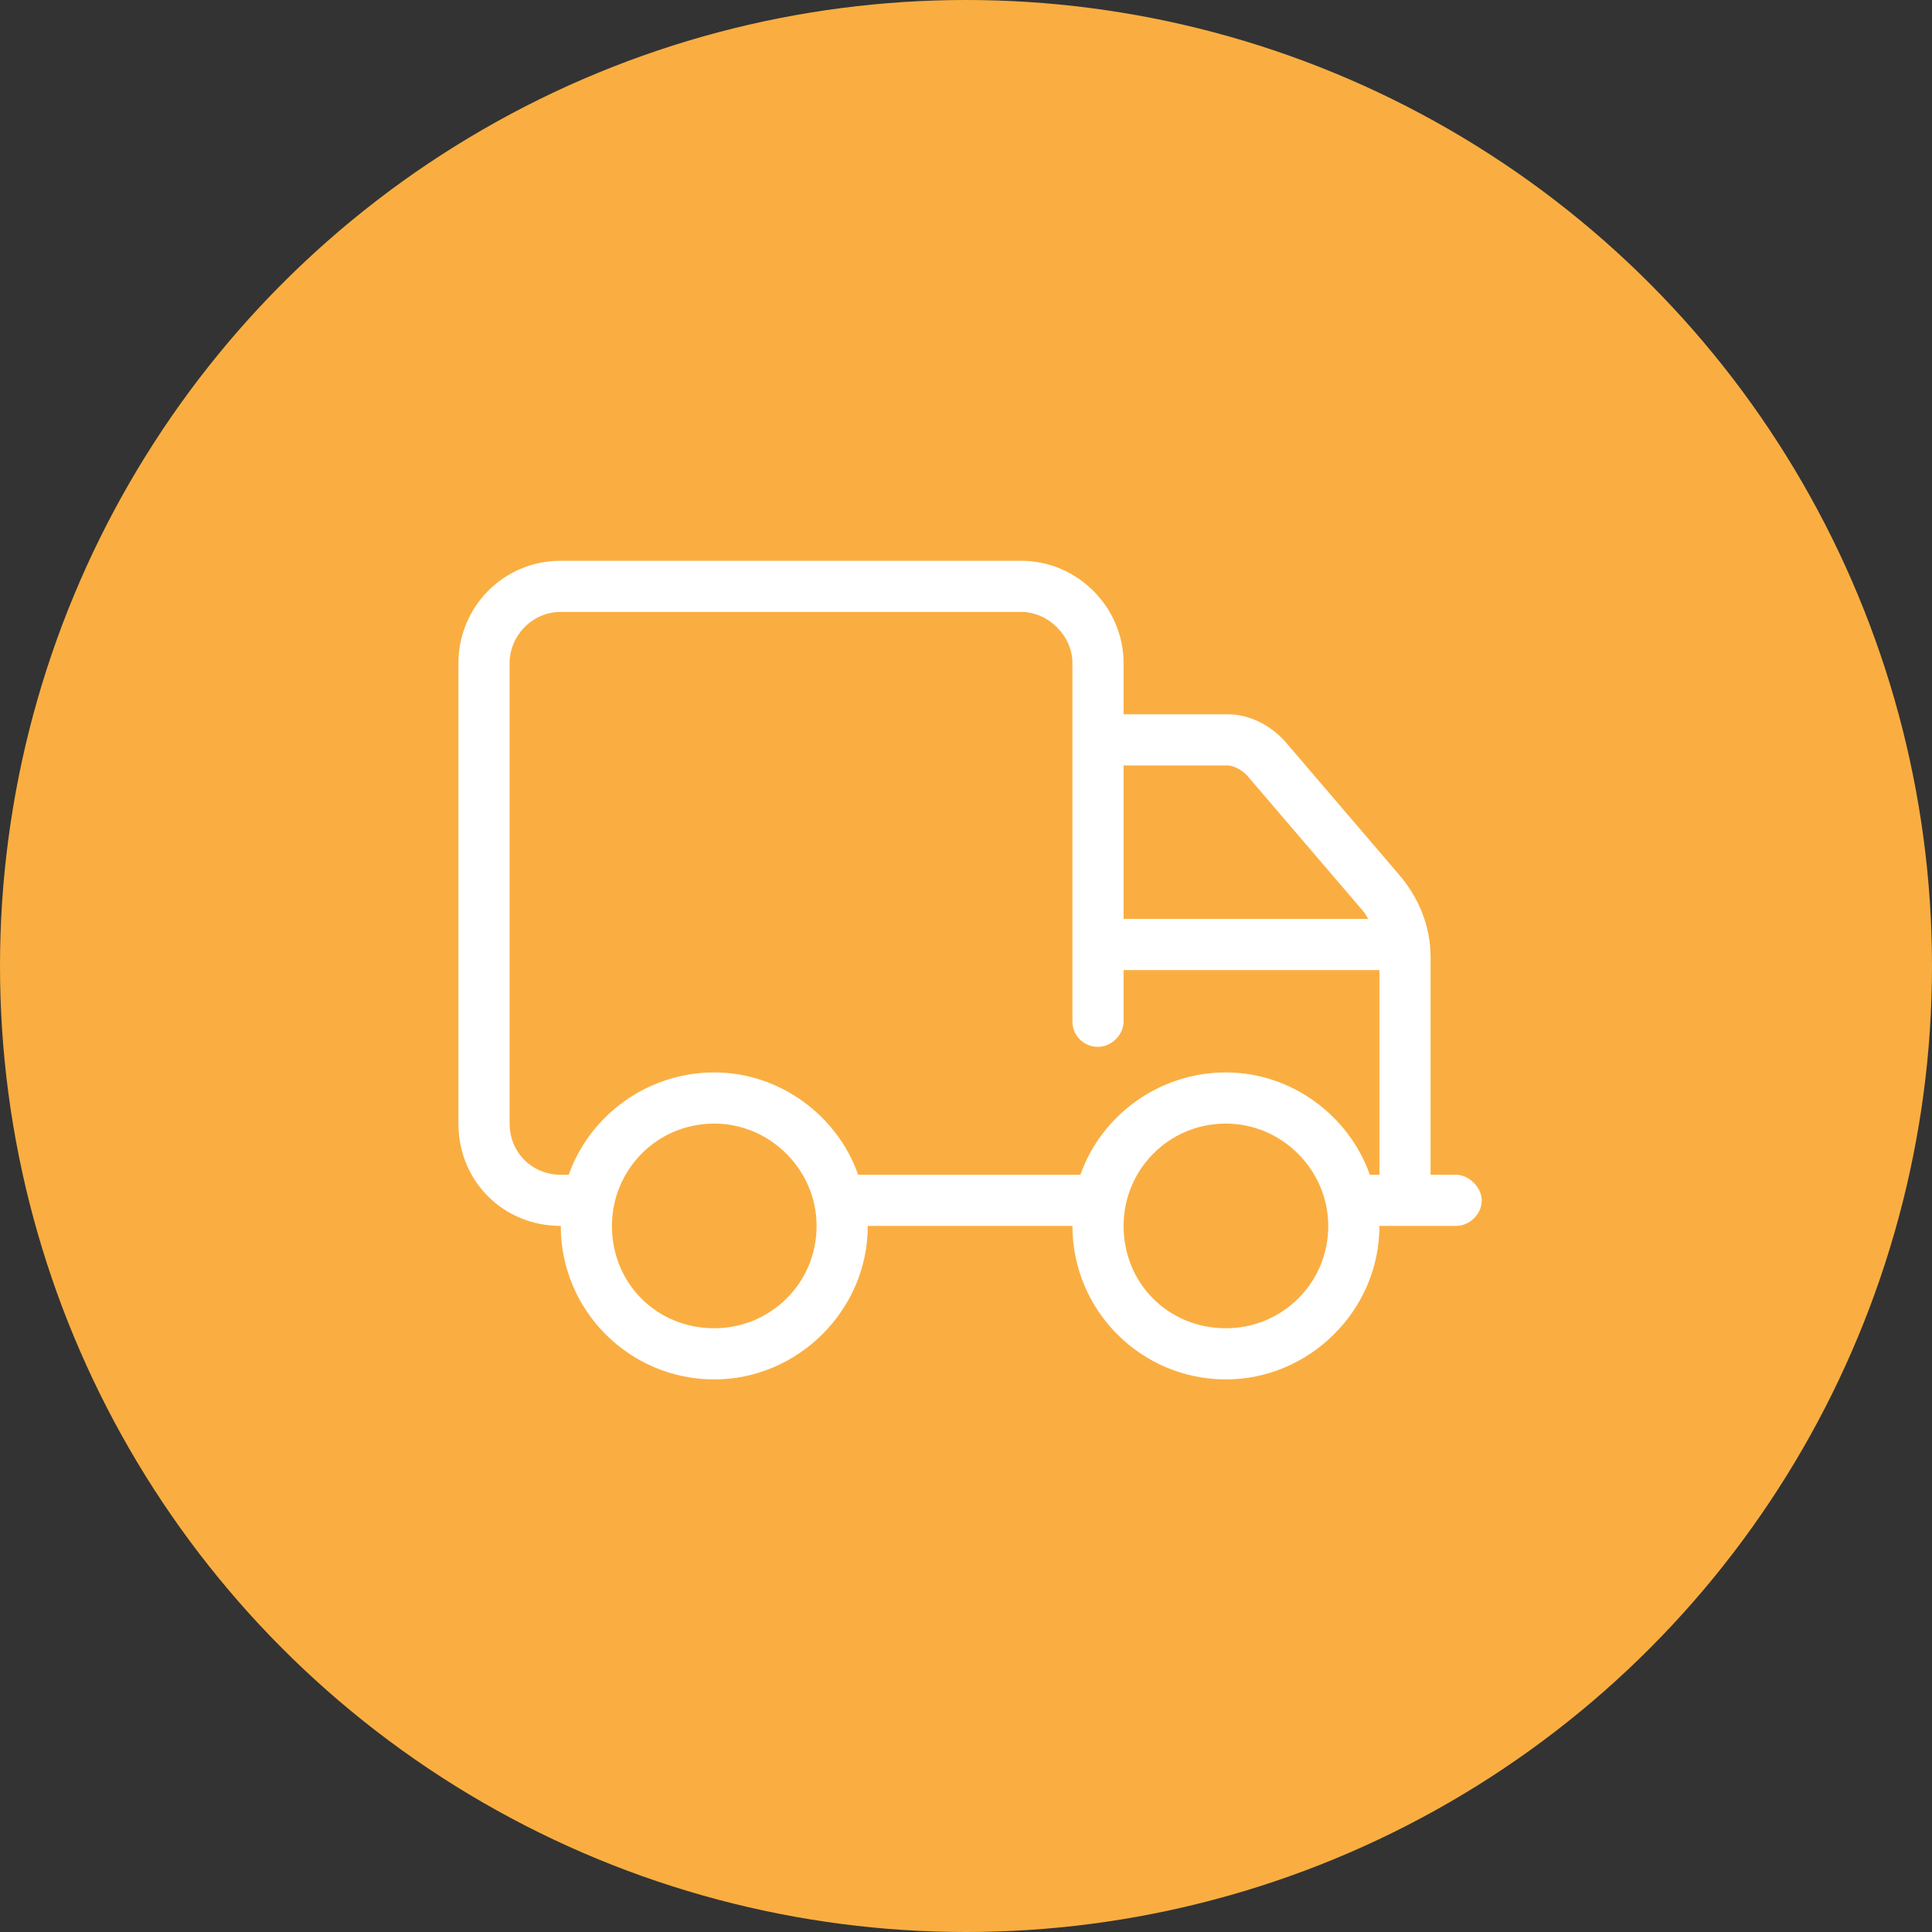
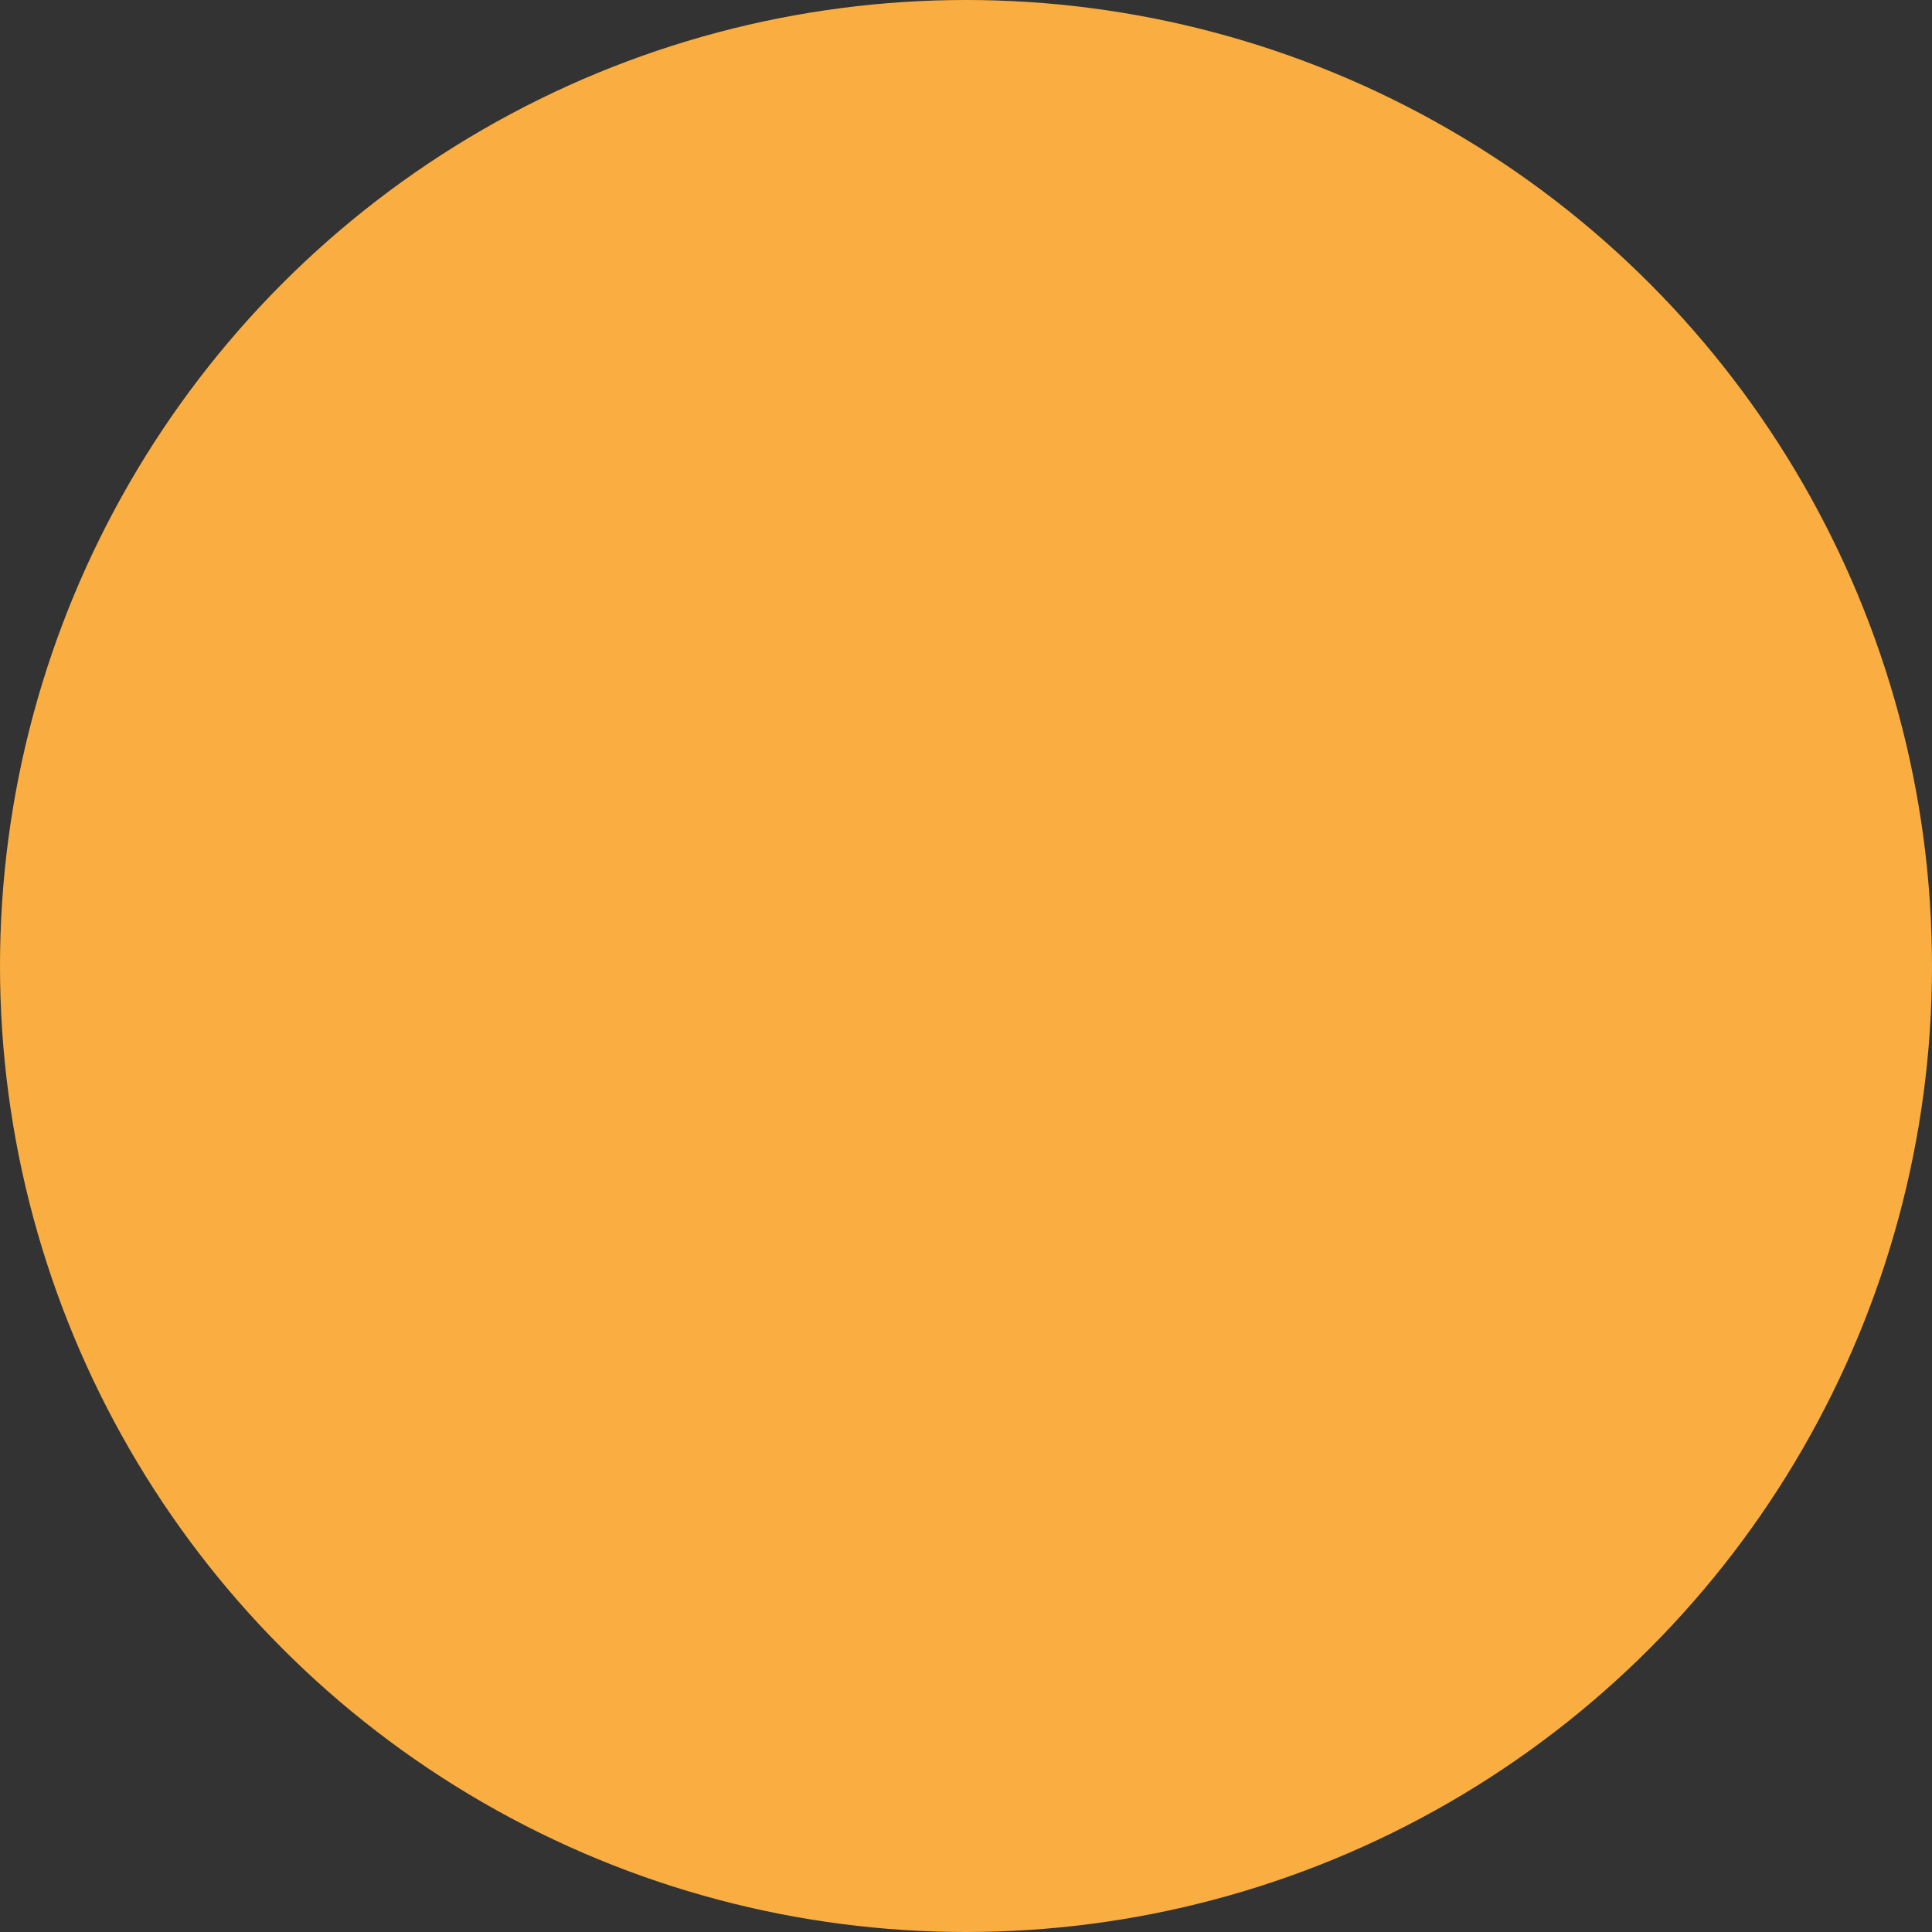
<svg xmlns="http://www.w3.org/2000/svg" width="118" height="118" viewBox="0 0 118 118" fill="none">
  <rect x="0" y="0" width="118" height="118" fill="#333333" stroke="none" />
  <circle cx="59" cy="59" r="59" fill="#FAAE41" />
-   <path d="M88.938 71.75C89.719 71.75 90.5 72.531 90.5 73.312C90.5 74.191 89.719 74.875 88.938 74.875H84.25C84.25 80.051 79.953 84.25 74.875 84.25C69.699 84.25 65.5 80.051 65.5 74.875H53C53 80.051 48.703 84.25 43.625 84.25C38.449 84.25 34.25 80.051 34.25 74.875C30.734 74.875 28 72.141 28 68.625V40.5C28 37.082 30.734 34.25 34.25 34.25H62.375C65.793 34.25 68.625 37.082 68.625 40.5V43.625H74.973C76.34 43.625 77.609 44.309 78.488 45.285L85.422 53.391C86.691 54.855 87.375 56.613 87.375 58.469V71.75H88.938ZM68.625 46.75V56.125H83.566C83.469 55.93 83.273 55.637 83.078 55.441L76.144 47.336C75.852 47.043 75.363 46.75 74.973 46.75H68.625ZM43.625 81.125C47.043 81.125 49.875 78.391 49.875 74.875C49.875 71.457 47.043 68.625 43.625 68.625C40.109 68.625 37.375 71.457 37.375 74.875C37.375 78.391 40.109 81.125 43.625 81.125ZM74.875 81.125C78.293 81.125 81.125 78.391 81.125 74.875C81.125 71.457 78.293 68.625 74.875 68.625C71.359 68.625 68.625 71.457 68.625 74.875C68.625 78.391 71.359 81.125 74.875 81.125ZM84.25 71.75V59.25H68.625V62.375C68.625 63.254 67.844 63.938 67.062 63.938C66.184 63.938 65.5 63.254 65.5 62.375V40.5C65.5 38.84 64.035 37.375 62.375 37.375H34.25C32.492 37.375 31.125 38.84 31.125 40.5V68.625C31.125 70.383 32.492 71.75 34.25 71.75H34.738C36.008 68.137 39.523 65.5 43.625 65.5C47.629 65.5 51.145 68.137 52.414 71.75H65.988C67.258 68.137 70.773 65.5 74.875 65.5C78.879 65.5 82.394 68.137 83.664 71.75H84.25Z" fill="white" />
</svg>